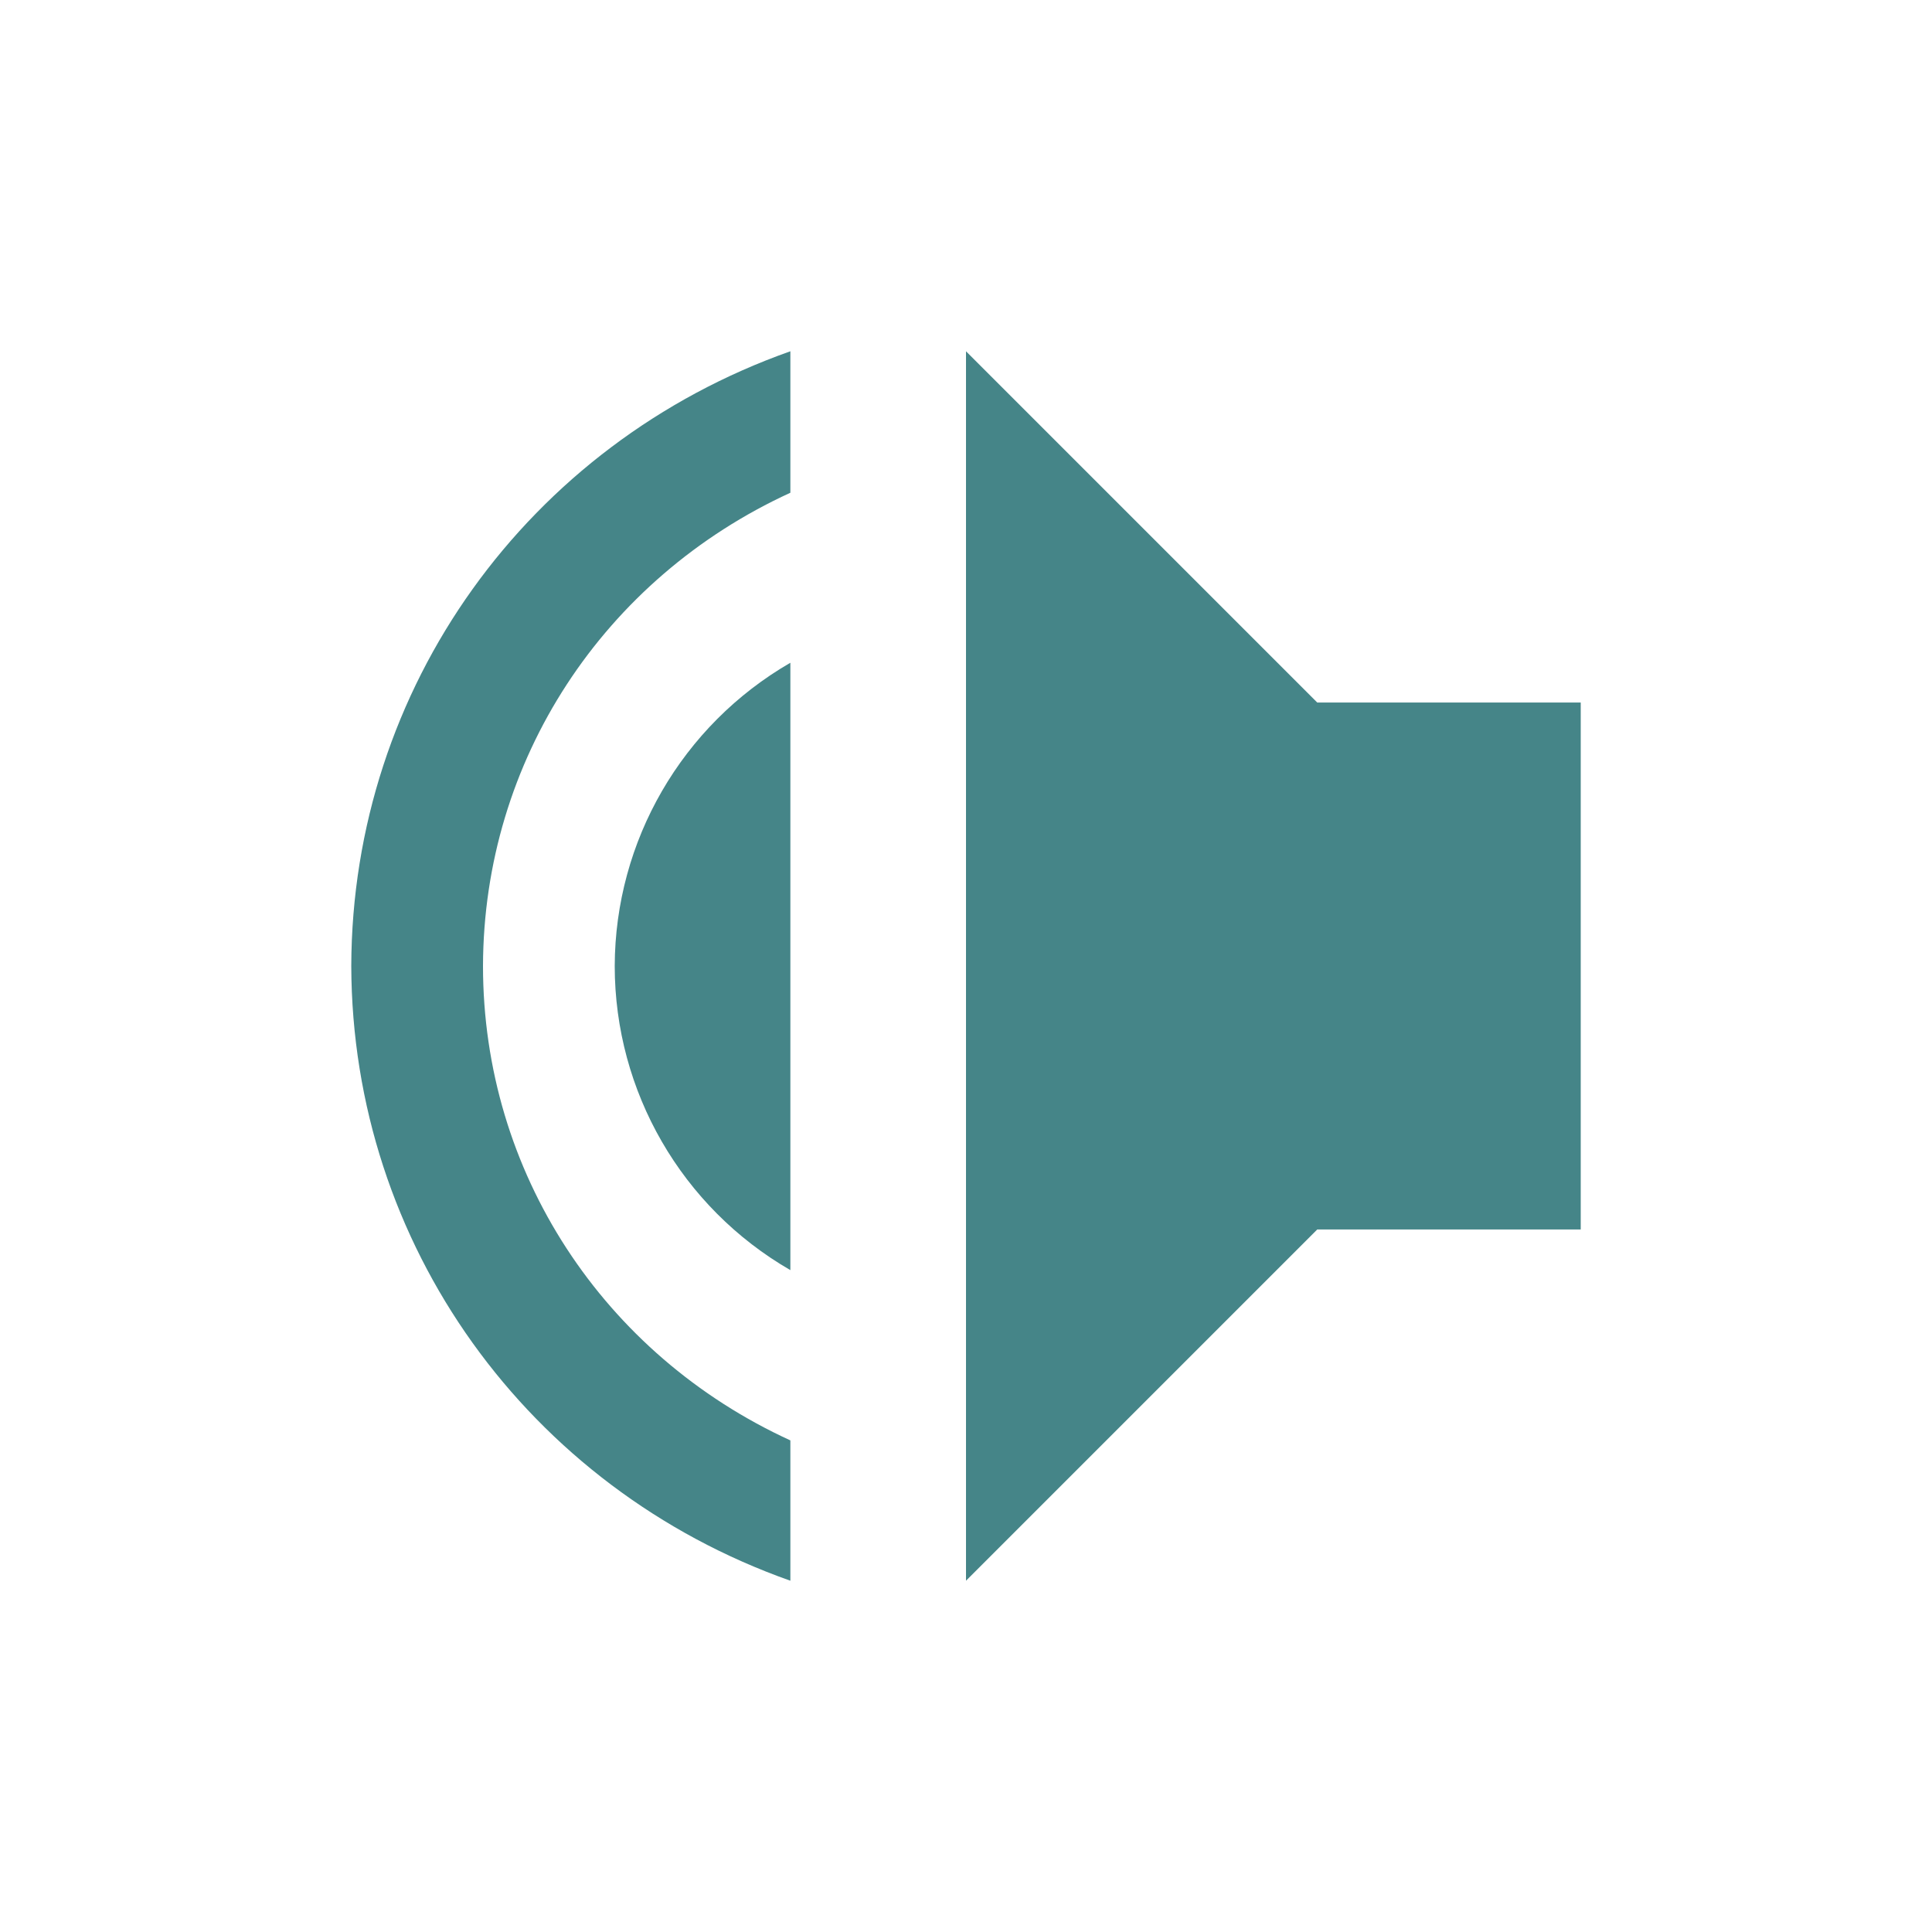
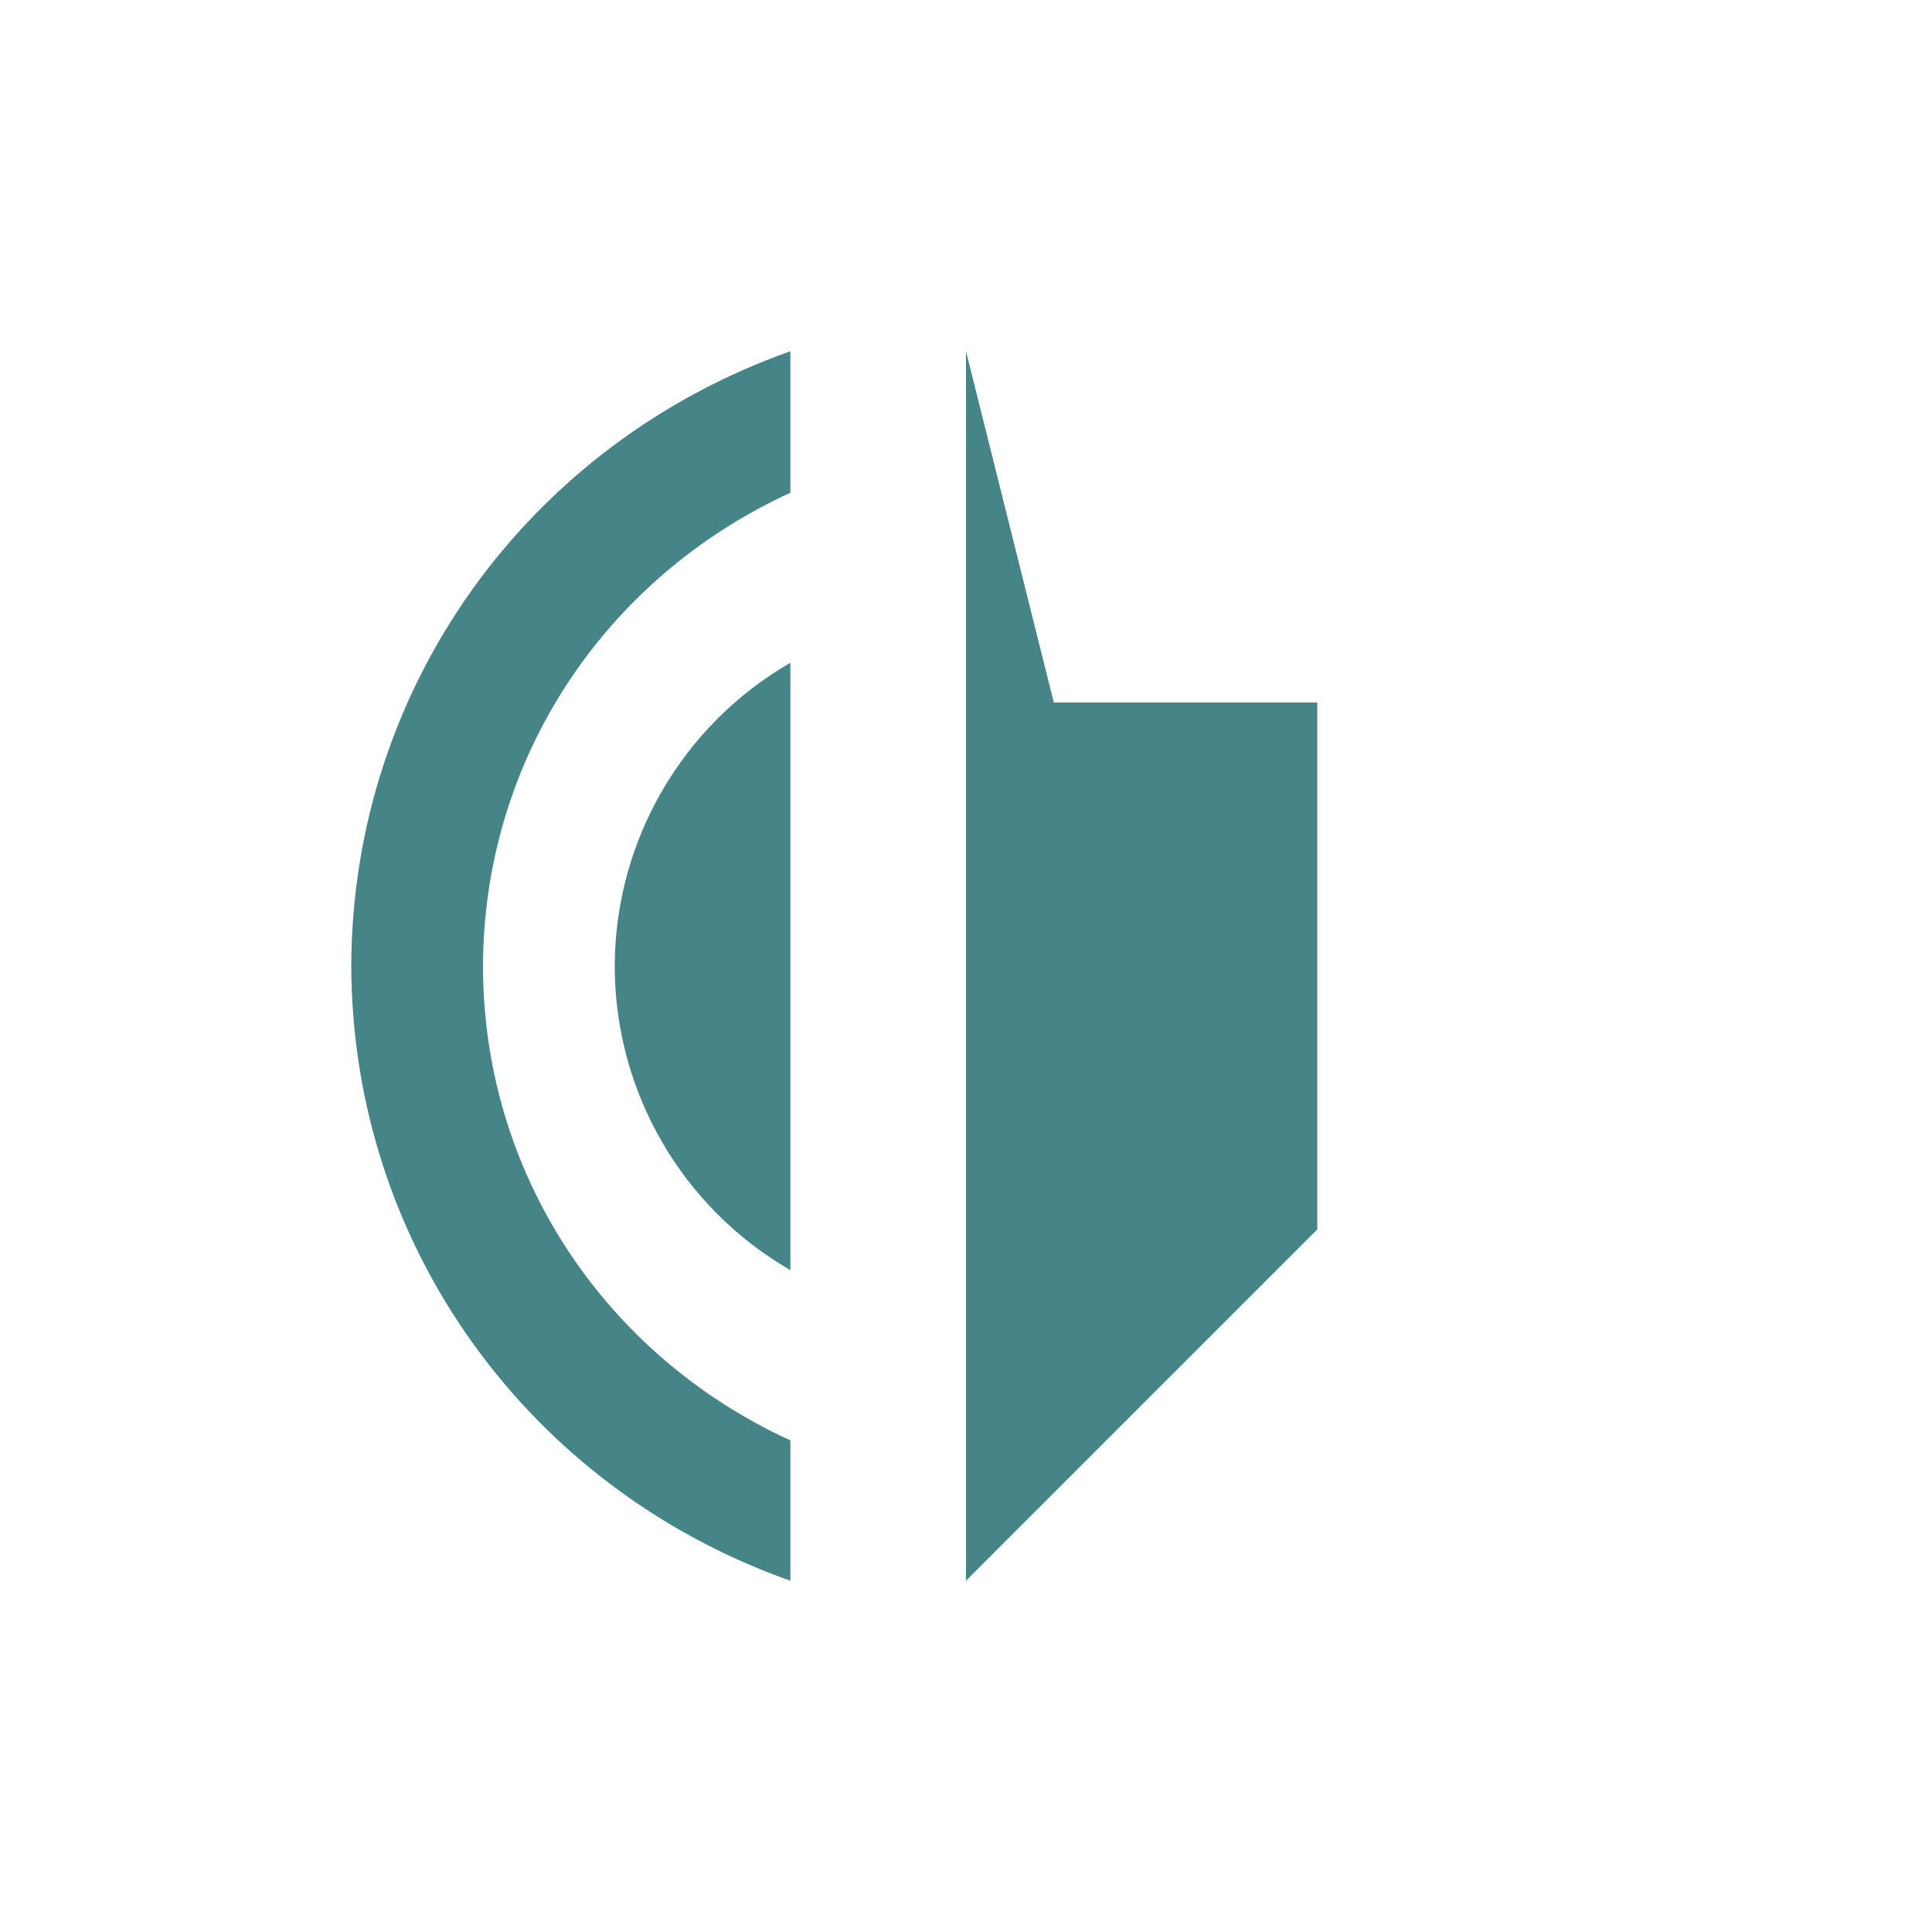
<svg xmlns="http://www.w3.org/2000/svg" width="22" height="22" version="1.1">
  <defs>
    <style id="current-color-scheme" type="text/css">.ColorScheme-Text { color:#ebdbb2; } .ColorScheme-Highlight { color:#458588; } .ColorScheme-NeutralText { color:#fe8019; } .ColorScheme-PositiveText { color:#689d6a; } .ColorScheme-NegativeText { color:#fb4934; }</style>
  </defs>
-   <path class="ColorScheme-Highlight" d="m9 4c-2.99 1.057-4.991 3.829-5 7 0.009 3.171 2.01 5.943 5 7v-1.598c-2.132-0.977-3.5-3.057-3.5-5.402 0.006-2.341 1.372-4.413 3.5-5.389zm2 0v14l4-4h3v-6h-3zm-2 3.547c-1.234 0.713-1.996 2.028-2 3.453 4.33e-4 1.429 0.763 2.749 2 3.463z" fill="currentColor" />
+   <path class="ColorScheme-Highlight" d="m9 4c-2.99 1.057-4.991 3.829-5 7 0.009 3.171 2.01 5.943 5 7v-1.598c-2.132-0.977-3.5-3.057-3.5-5.402 0.006-2.341 1.372-4.413 3.5-5.389zm2 0v14l4-4v-6h-3zm-2 3.547c-1.234 0.713-1.996 2.028-2 3.453 4.33e-4 1.429 0.763 2.749 2 3.463z" fill="currentColor" />
</svg>